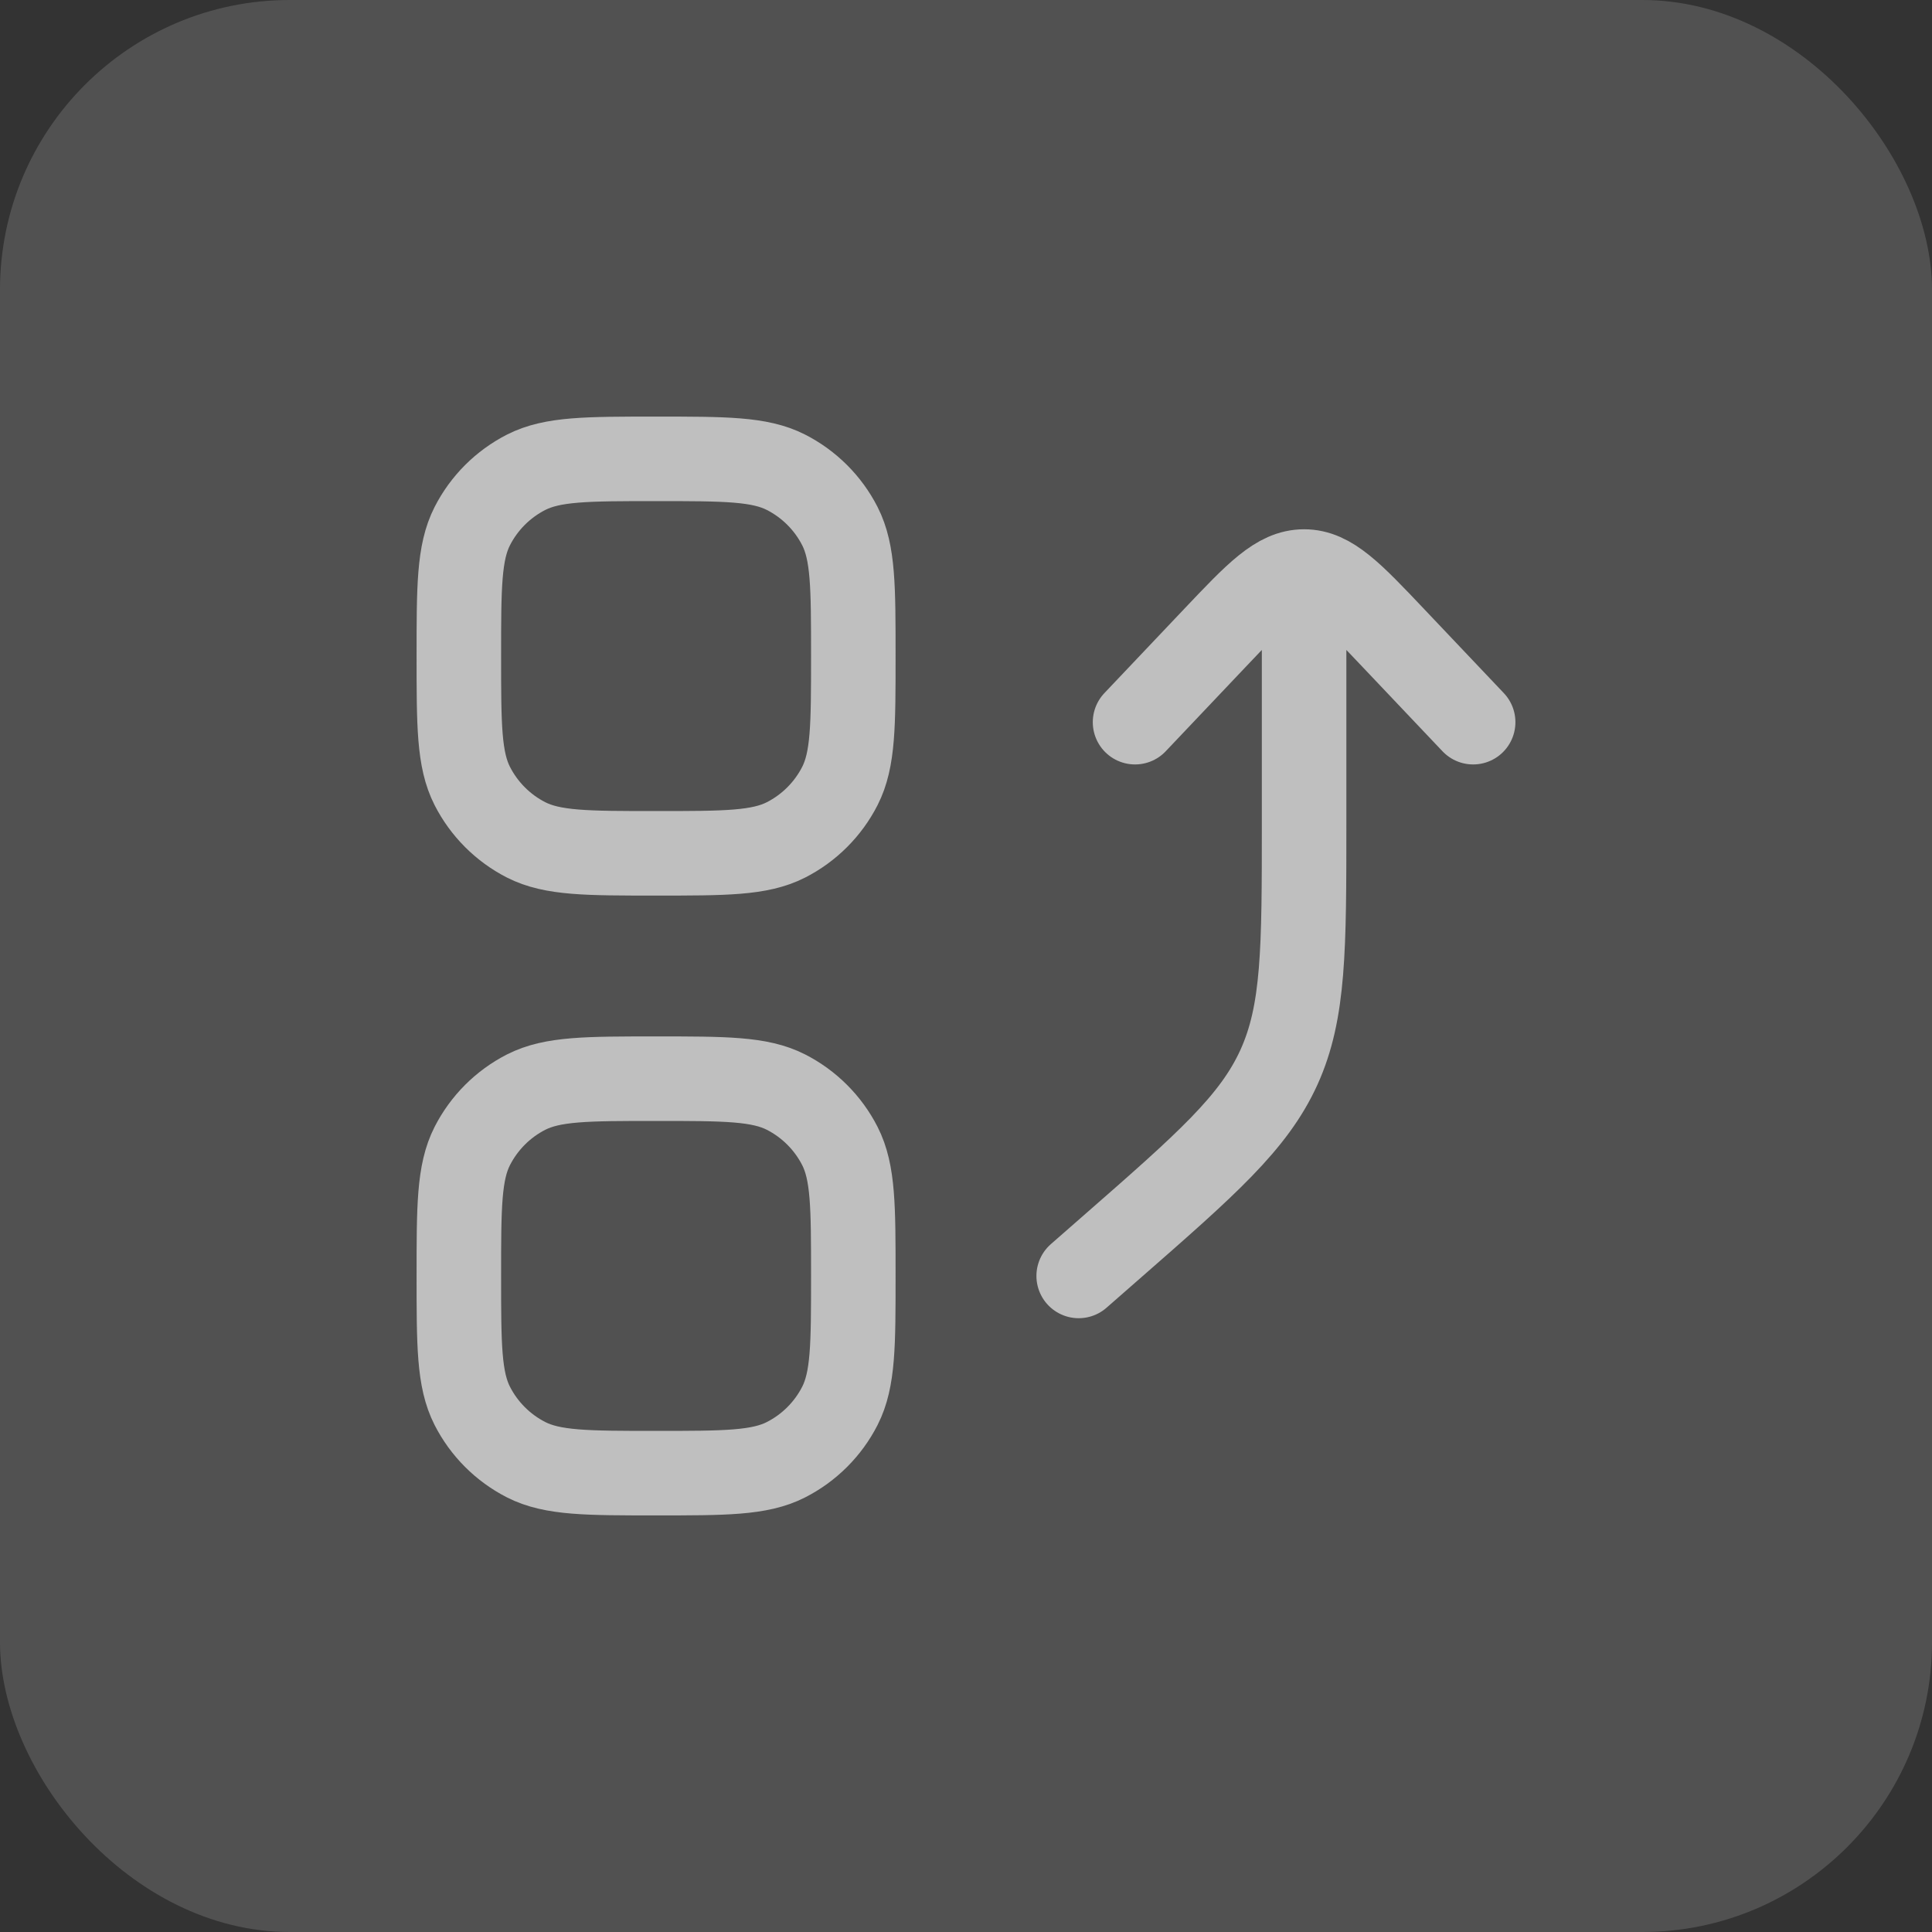
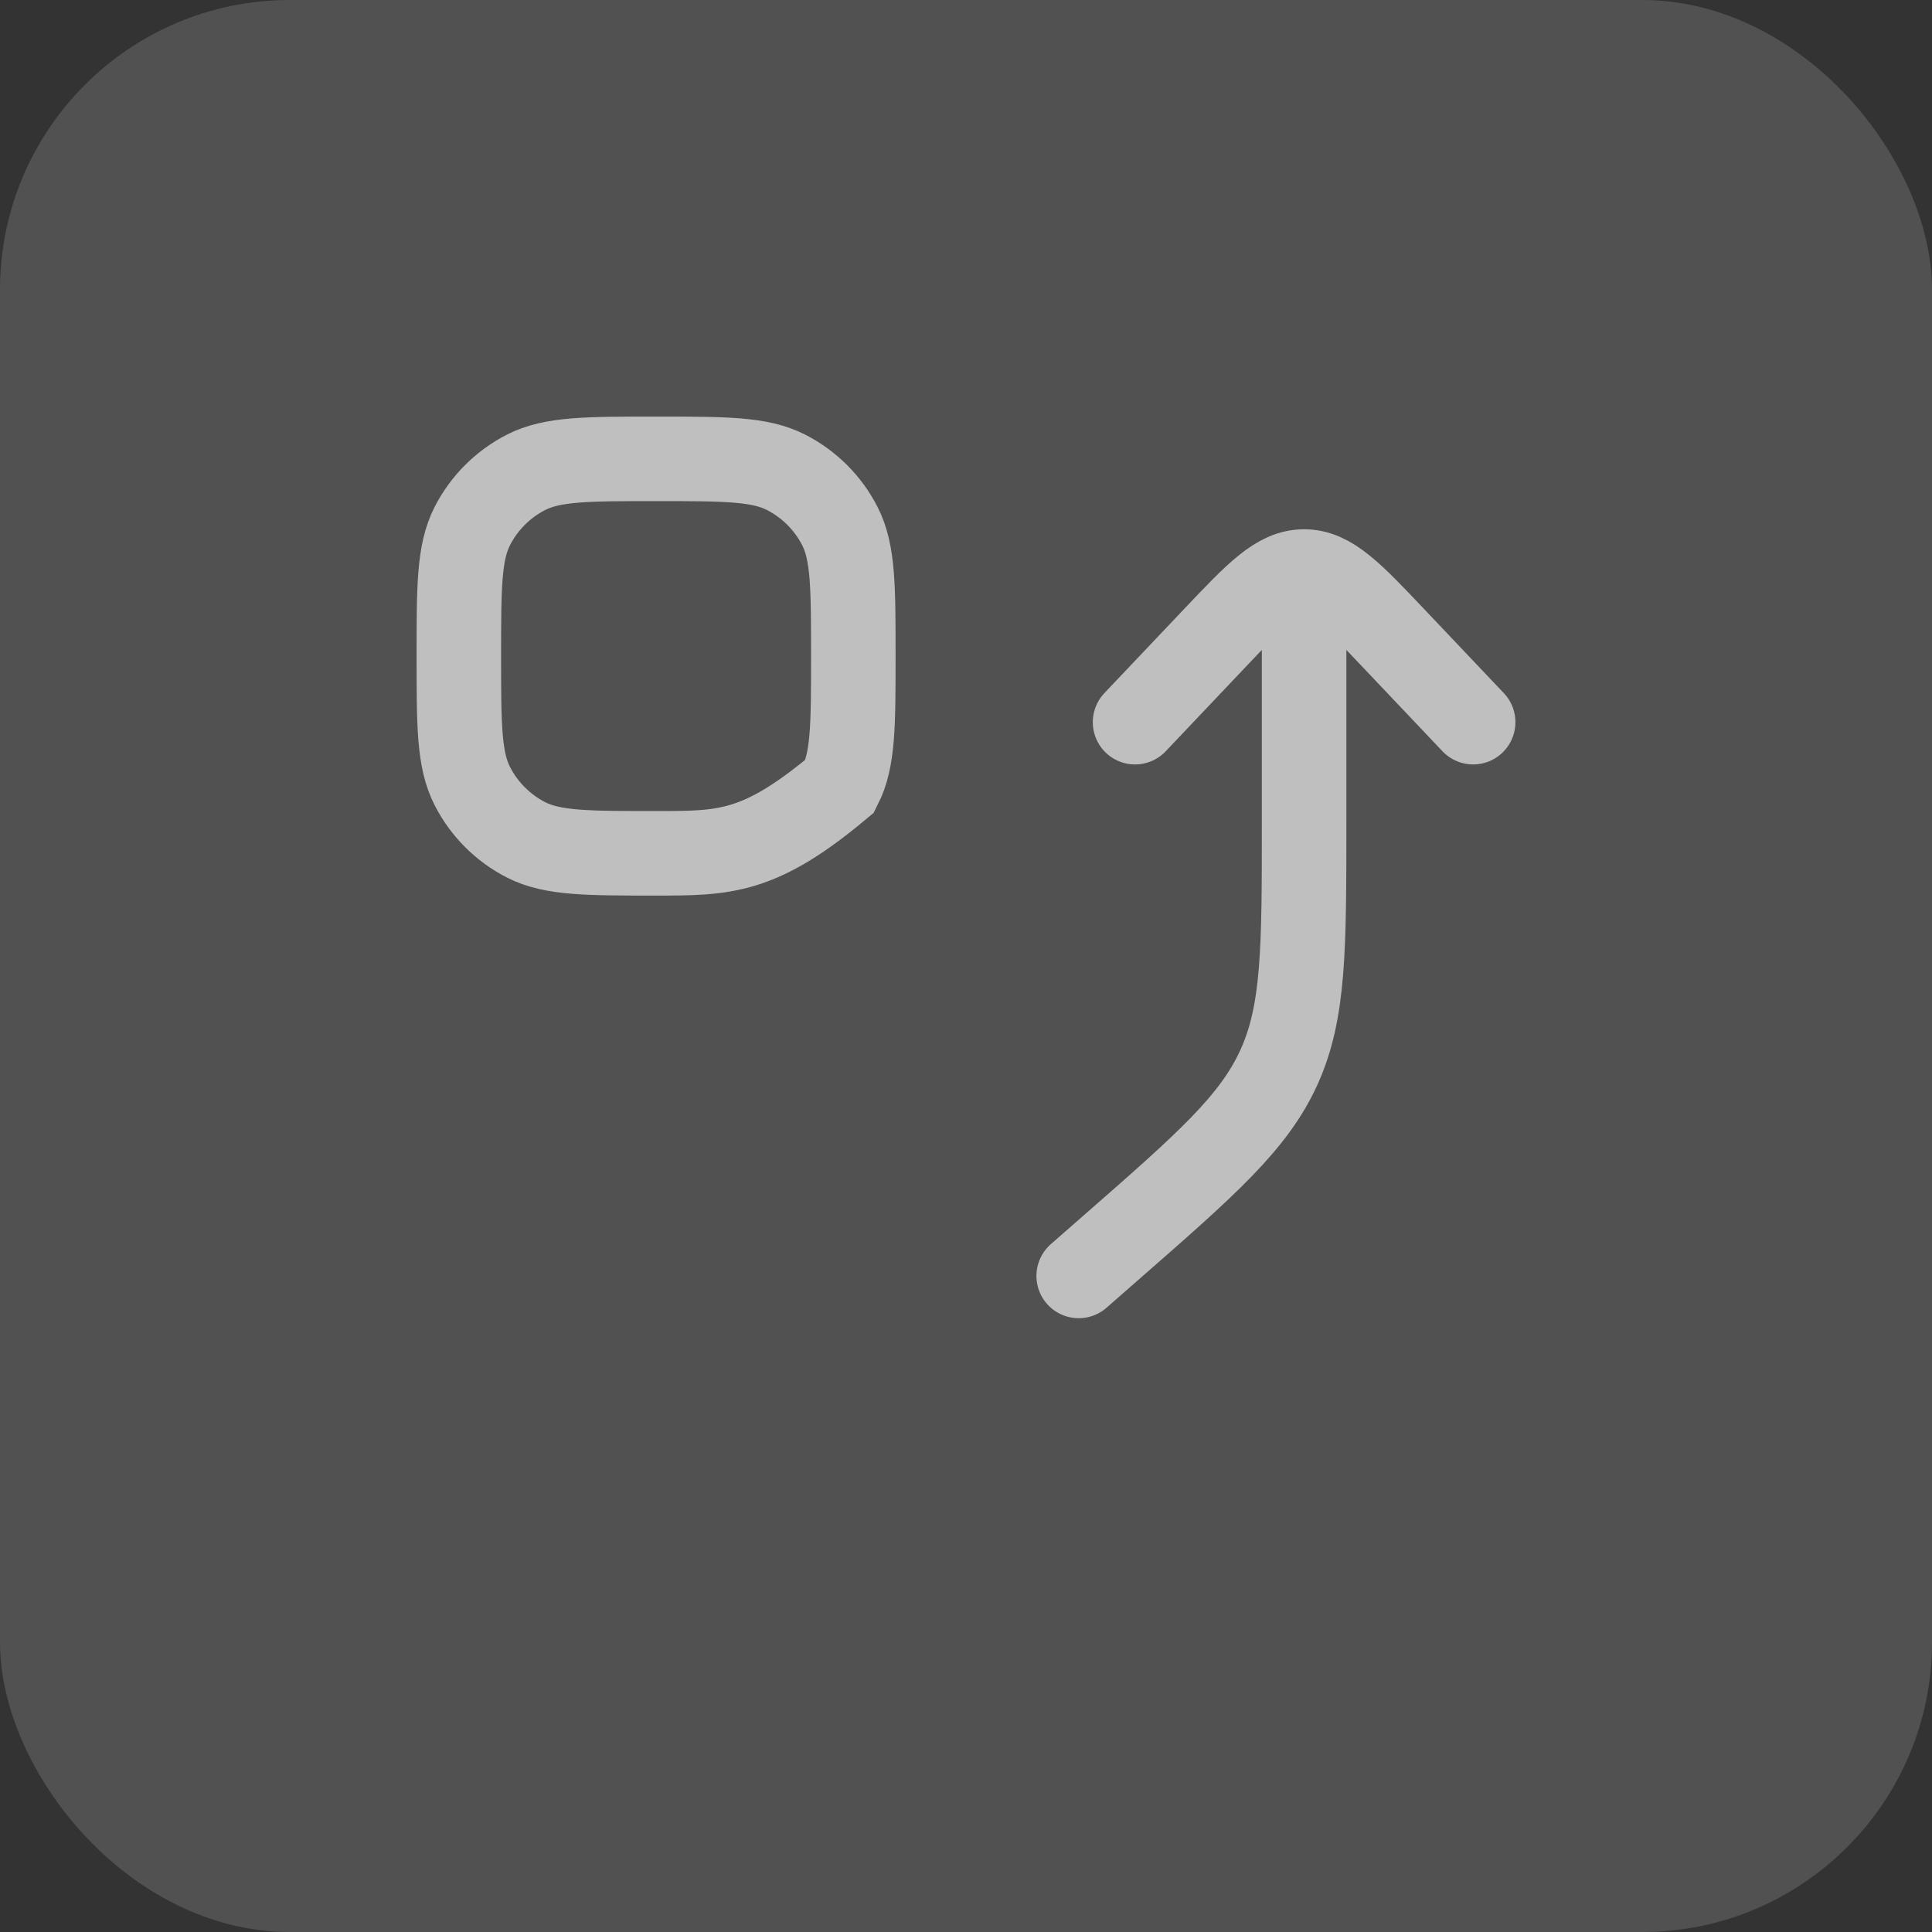
<svg xmlns="http://www.w3.org/2000/svg" width="40" height="40" viewBox="0 0 40 40" fill="none">
  <rect x="0" y="0" width="40" height="40" fill="#333333" stroke="none" />
  <rect width="40" height="40" rx="6" fill="white" fill-opacity="0.15" />
  <path d="M23.5 14.952L25.144 13.218C26.019 12.295 26.456 11.833 27 11.833C27.544 11.833 27.981 12.295 28.856 13.218L30.5 14.952M27 11.935L27 17.039C27 19.645 27 20.948 26.479 22.097C25.957 23.245 24.977 24.104 23.016 25.819L22.333 26.417" stroke="#BFBFBF" stroke-width="1.75" stroke-linecap="round" stroke-linejoin="round" />
-   <path d="M9.5 13.583C9.5 12.154 9.5 11.439 9.778 10.893C10.023 10.413 10.413 10.023 10.893 9.778C11.439 9.5 12.154 9.5 13.583 9.5C15.013 9.5 15.727 9.5 16.273 9.778C16.753 10.023 17.144 10.413 17.389 10.893C17.667 11.439 17.667 12.154 17.667 13.583C17.667 15.013 17.667 15.727 17.389 16.273C17.144 16.753 16.753 17.144 16.273 17.389C15.727 17.667 15.013 17.667 13.583 17.667C12.154 17.667 11.439 17.667 10.893 17.389C10.413 17.144 10.023 16.753 9.778 16.273C9.5 15.727 9.5 15.013 9.5 13.583Z" stroke="#BFBFBF" stroke-width="1.75" />
-   <path d="M9.5 26.417C9.5 24.987 9.5 24.273 9.778 23.727C10.023 23.247 10.413 22.856 10.893 22.611C11.439 22.333 12.154 22.333 13.583 22.333C15.013 22.333 15.727 22.333 16.273 22.611C16.753 22.856 17.144 23.247 17.389 23.727C17.667 24.273 17.667 24.987 17.667 26.417C17.667 27.846 17.667 28.561 17.389 29.107C17.144 29.587 16.753 29.977 16.273 30.222C15.727 30.5 15.013 30.5 13.583 30.5C12.154 30.5 11.439 30.5 10.893 30.222C10.413 29.977 10.023 29.587 9.778 29.107C9.5 28.561 9.5 27.846 9.5 26.417Z" stroke="#BFBFBF" stroke-width="1.75" />
+   <path d="M9.5 13.583C9.5 12.154 9.5 11.439 9.778 10.893C10.023 10.413 10.413 10.023 10.893 9.778C11.439 9.5 12.154 9.5 13.583 9.5C15.013 9.5 15.727 9.5 16.273 9.778C16.753 10.023 17.144 10.413 17.389 10.893C17.667 11.439 17.667 12.154 17.667 13.583C17.667 15.013 17.667 15.727 17.389 16.273C15.727 17.667 15.013 17.667 13.583 17.667C12.154 17.667 11.439 17.667 10.893 17.389C10.413 17.144 10.023 16.753 9.778 16.273C9.5 15.727 9.5 15.013 9.5 13.583Z" stroke="#BFBFBF" stroke-width="1.75" />
</svg>